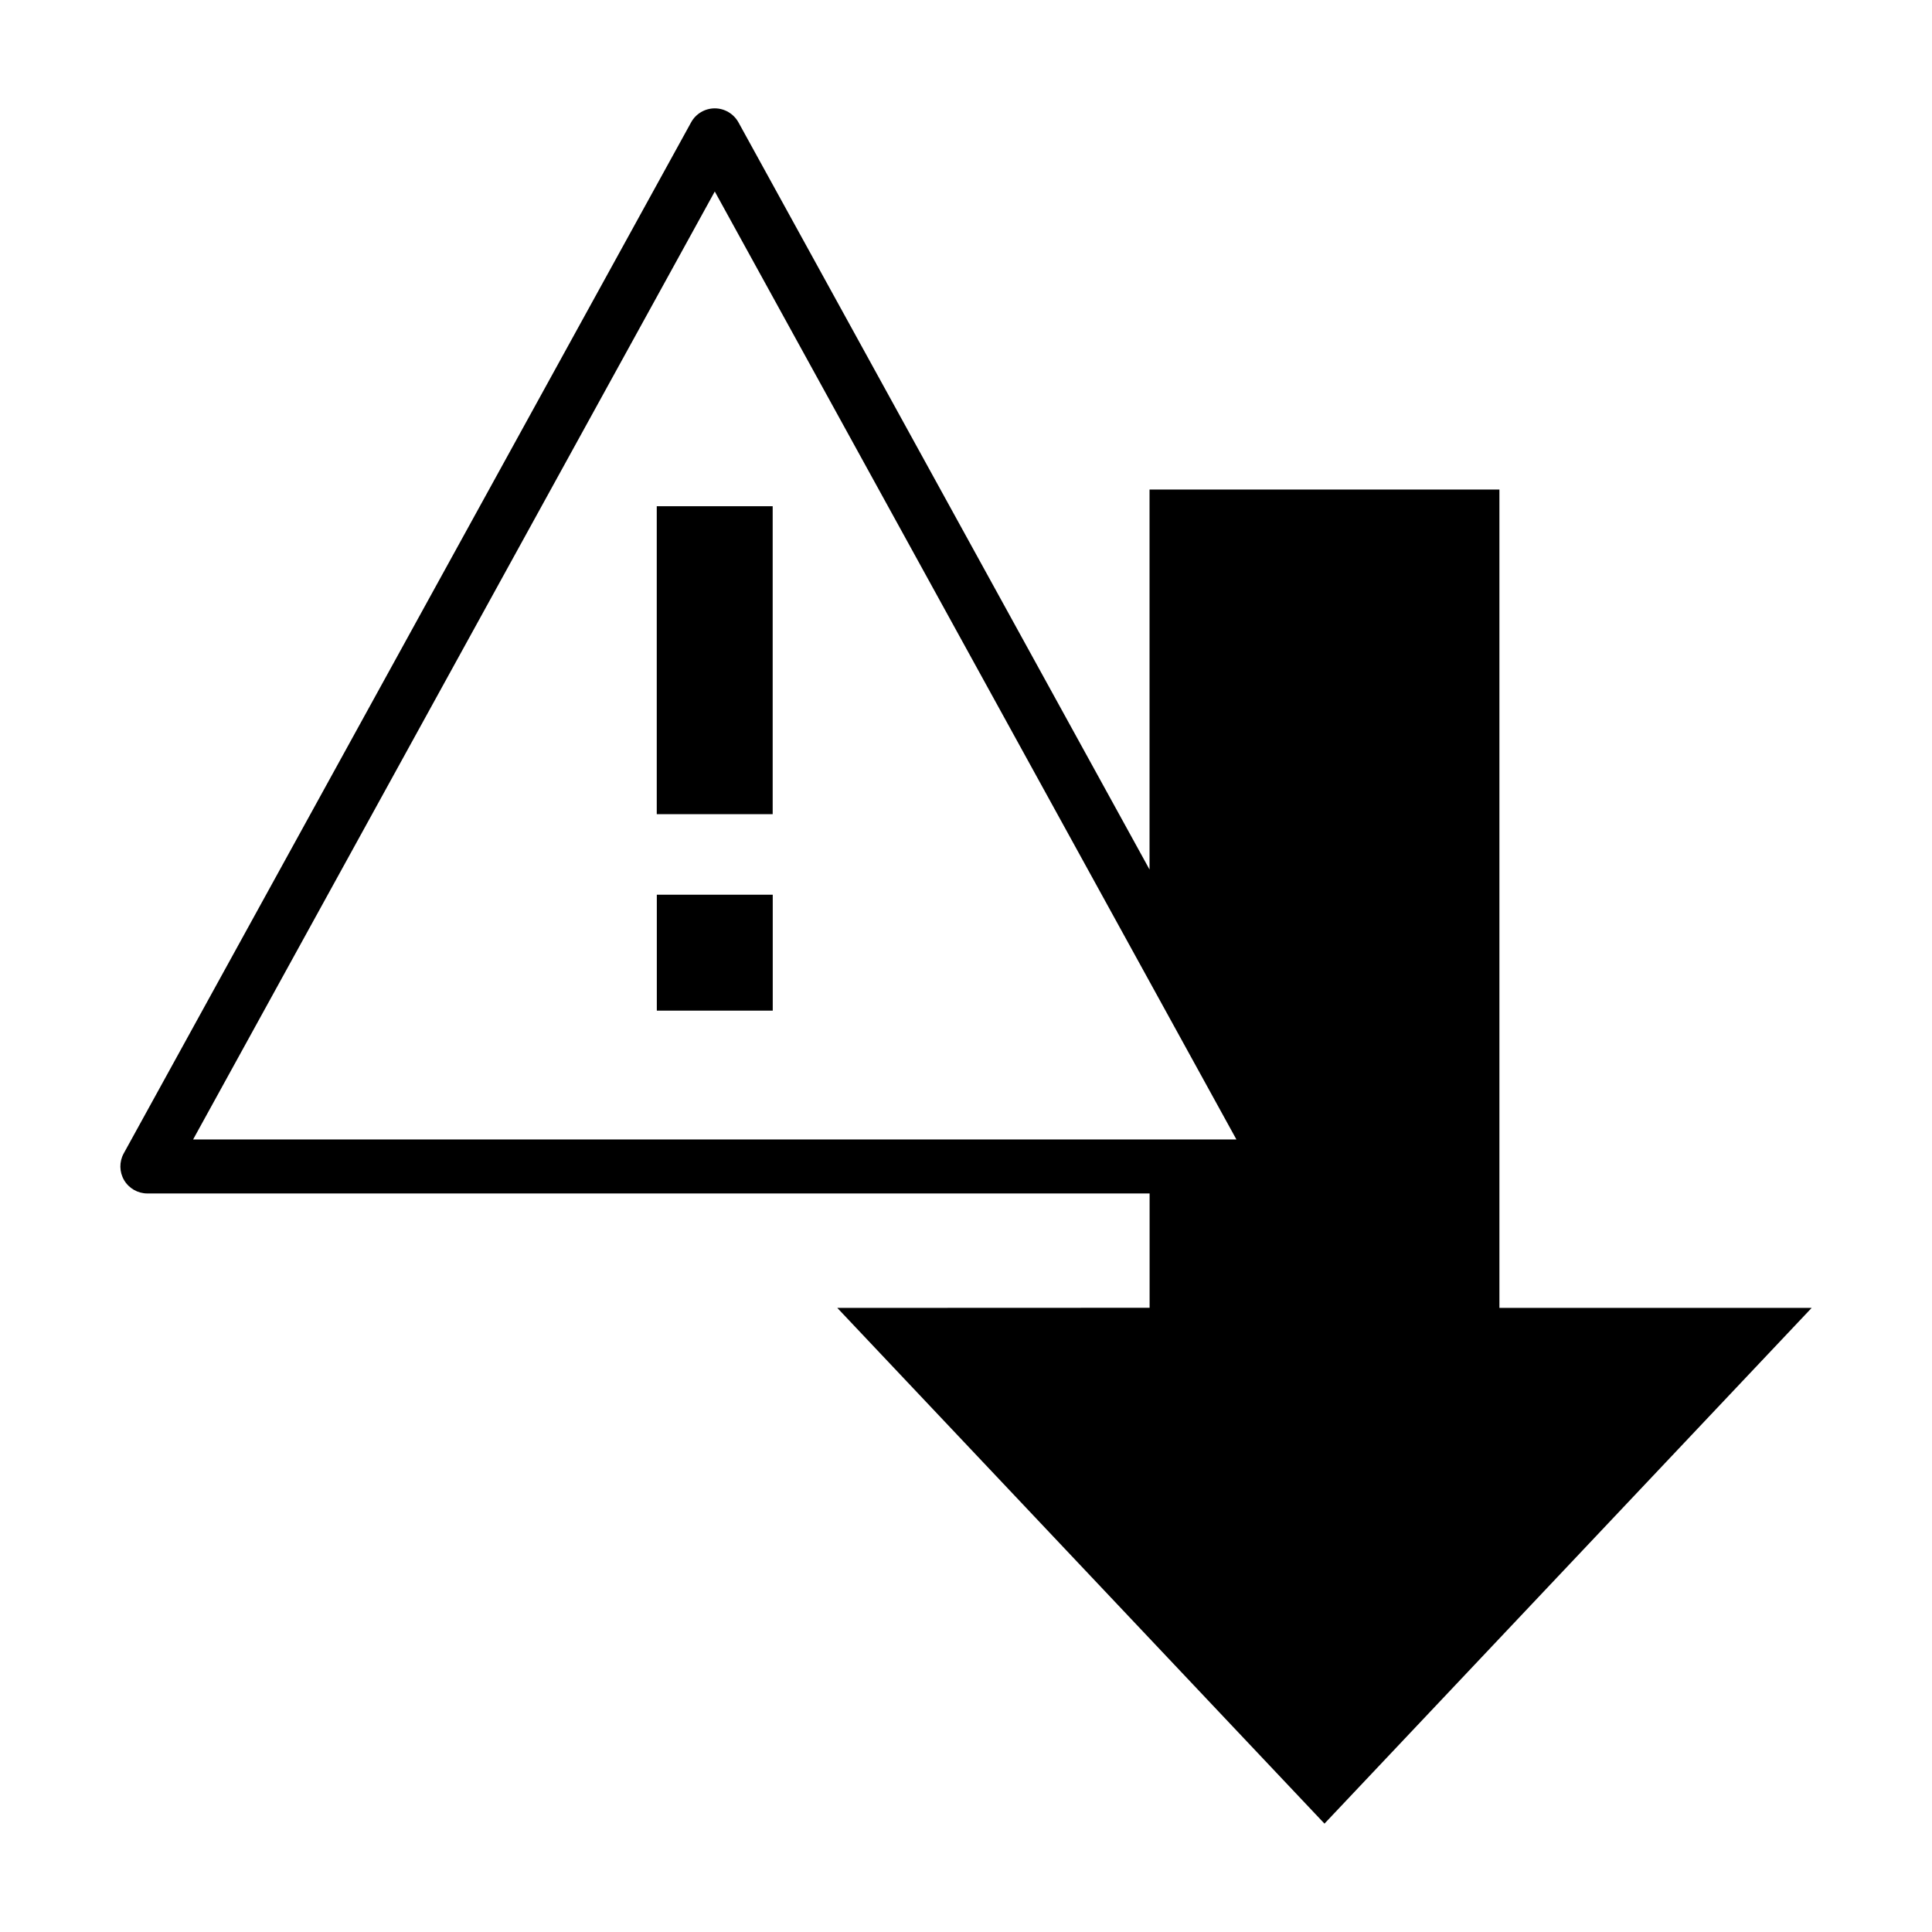
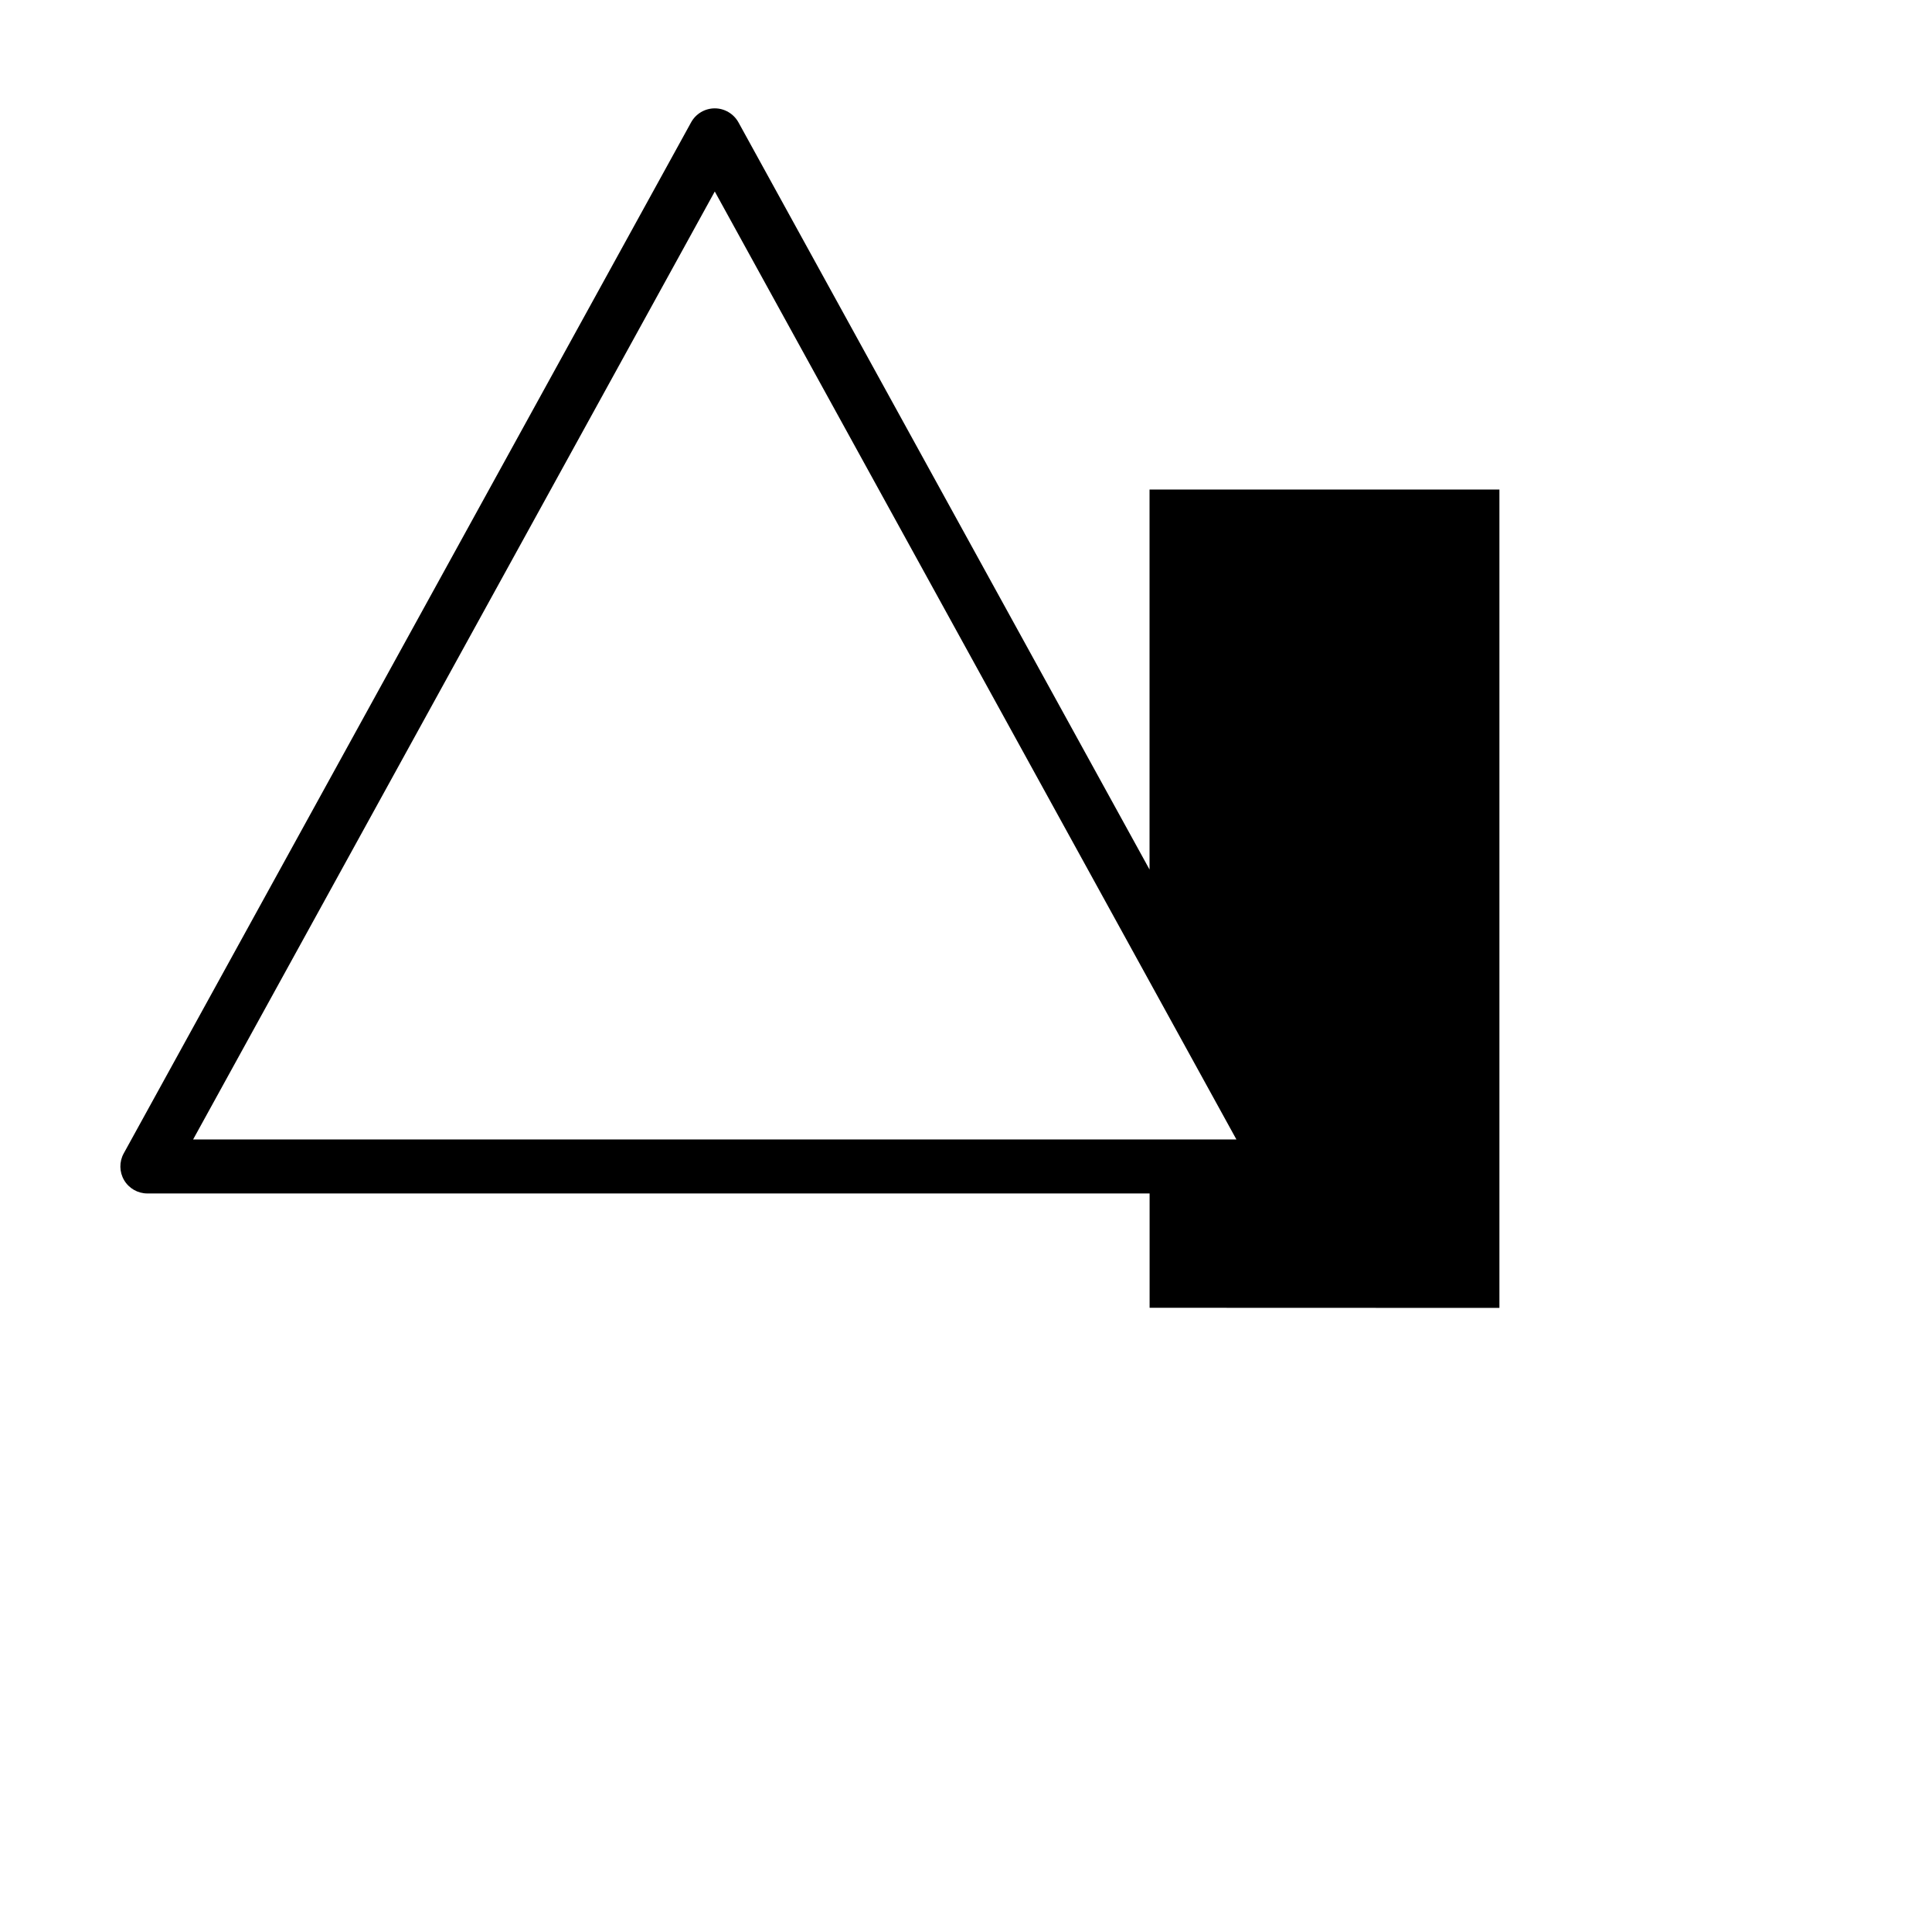
<svg xmlns="http://www.w3.org/2000/svg" width="128pt" height="128pt" version="1.1" viewBox="0 0 128 128">
-   <path d="m99.34 86.652v-54.219h-23.18v25.176l-27.234-49.5c-0.316-0.57-0.918-0.93-1.57-0.93-0.652 0-1.254 0.355-1.57 0.93l-37.59 68.309c-0.305 0.555-0.293 1.23 0.027 1.773 0.324 0.547 0.91 0.879 1.543 0.879h66.398v7.574l-20.691 0.008 32.277 34.168 32.277-34.168zm-51.984-73.965 34.559 62.805h-69.121z" />
-   <path d="m43.512 33.539h7.68v20.402h-7.68z" />
-   <path d="m43.516 59.277h7.68v7.68h-7.68z" />
+   <path d="m99.34 86.652v-54.219h-23.18v25.176l-27.234-49.5c-0.316-0.57-0.918-0.93-1.57-0.93-0.652 0-1.254 0.355-1.57 0.93l-37.59 68.309c-0.305 0.555-0.293 1.23 0.027 1.773 0.324 0.547 0.91 0.879 1.543 0.879h66.398v7.574zm-51.984-73.965 34.559 62.805h-69.121z" />
</svg>